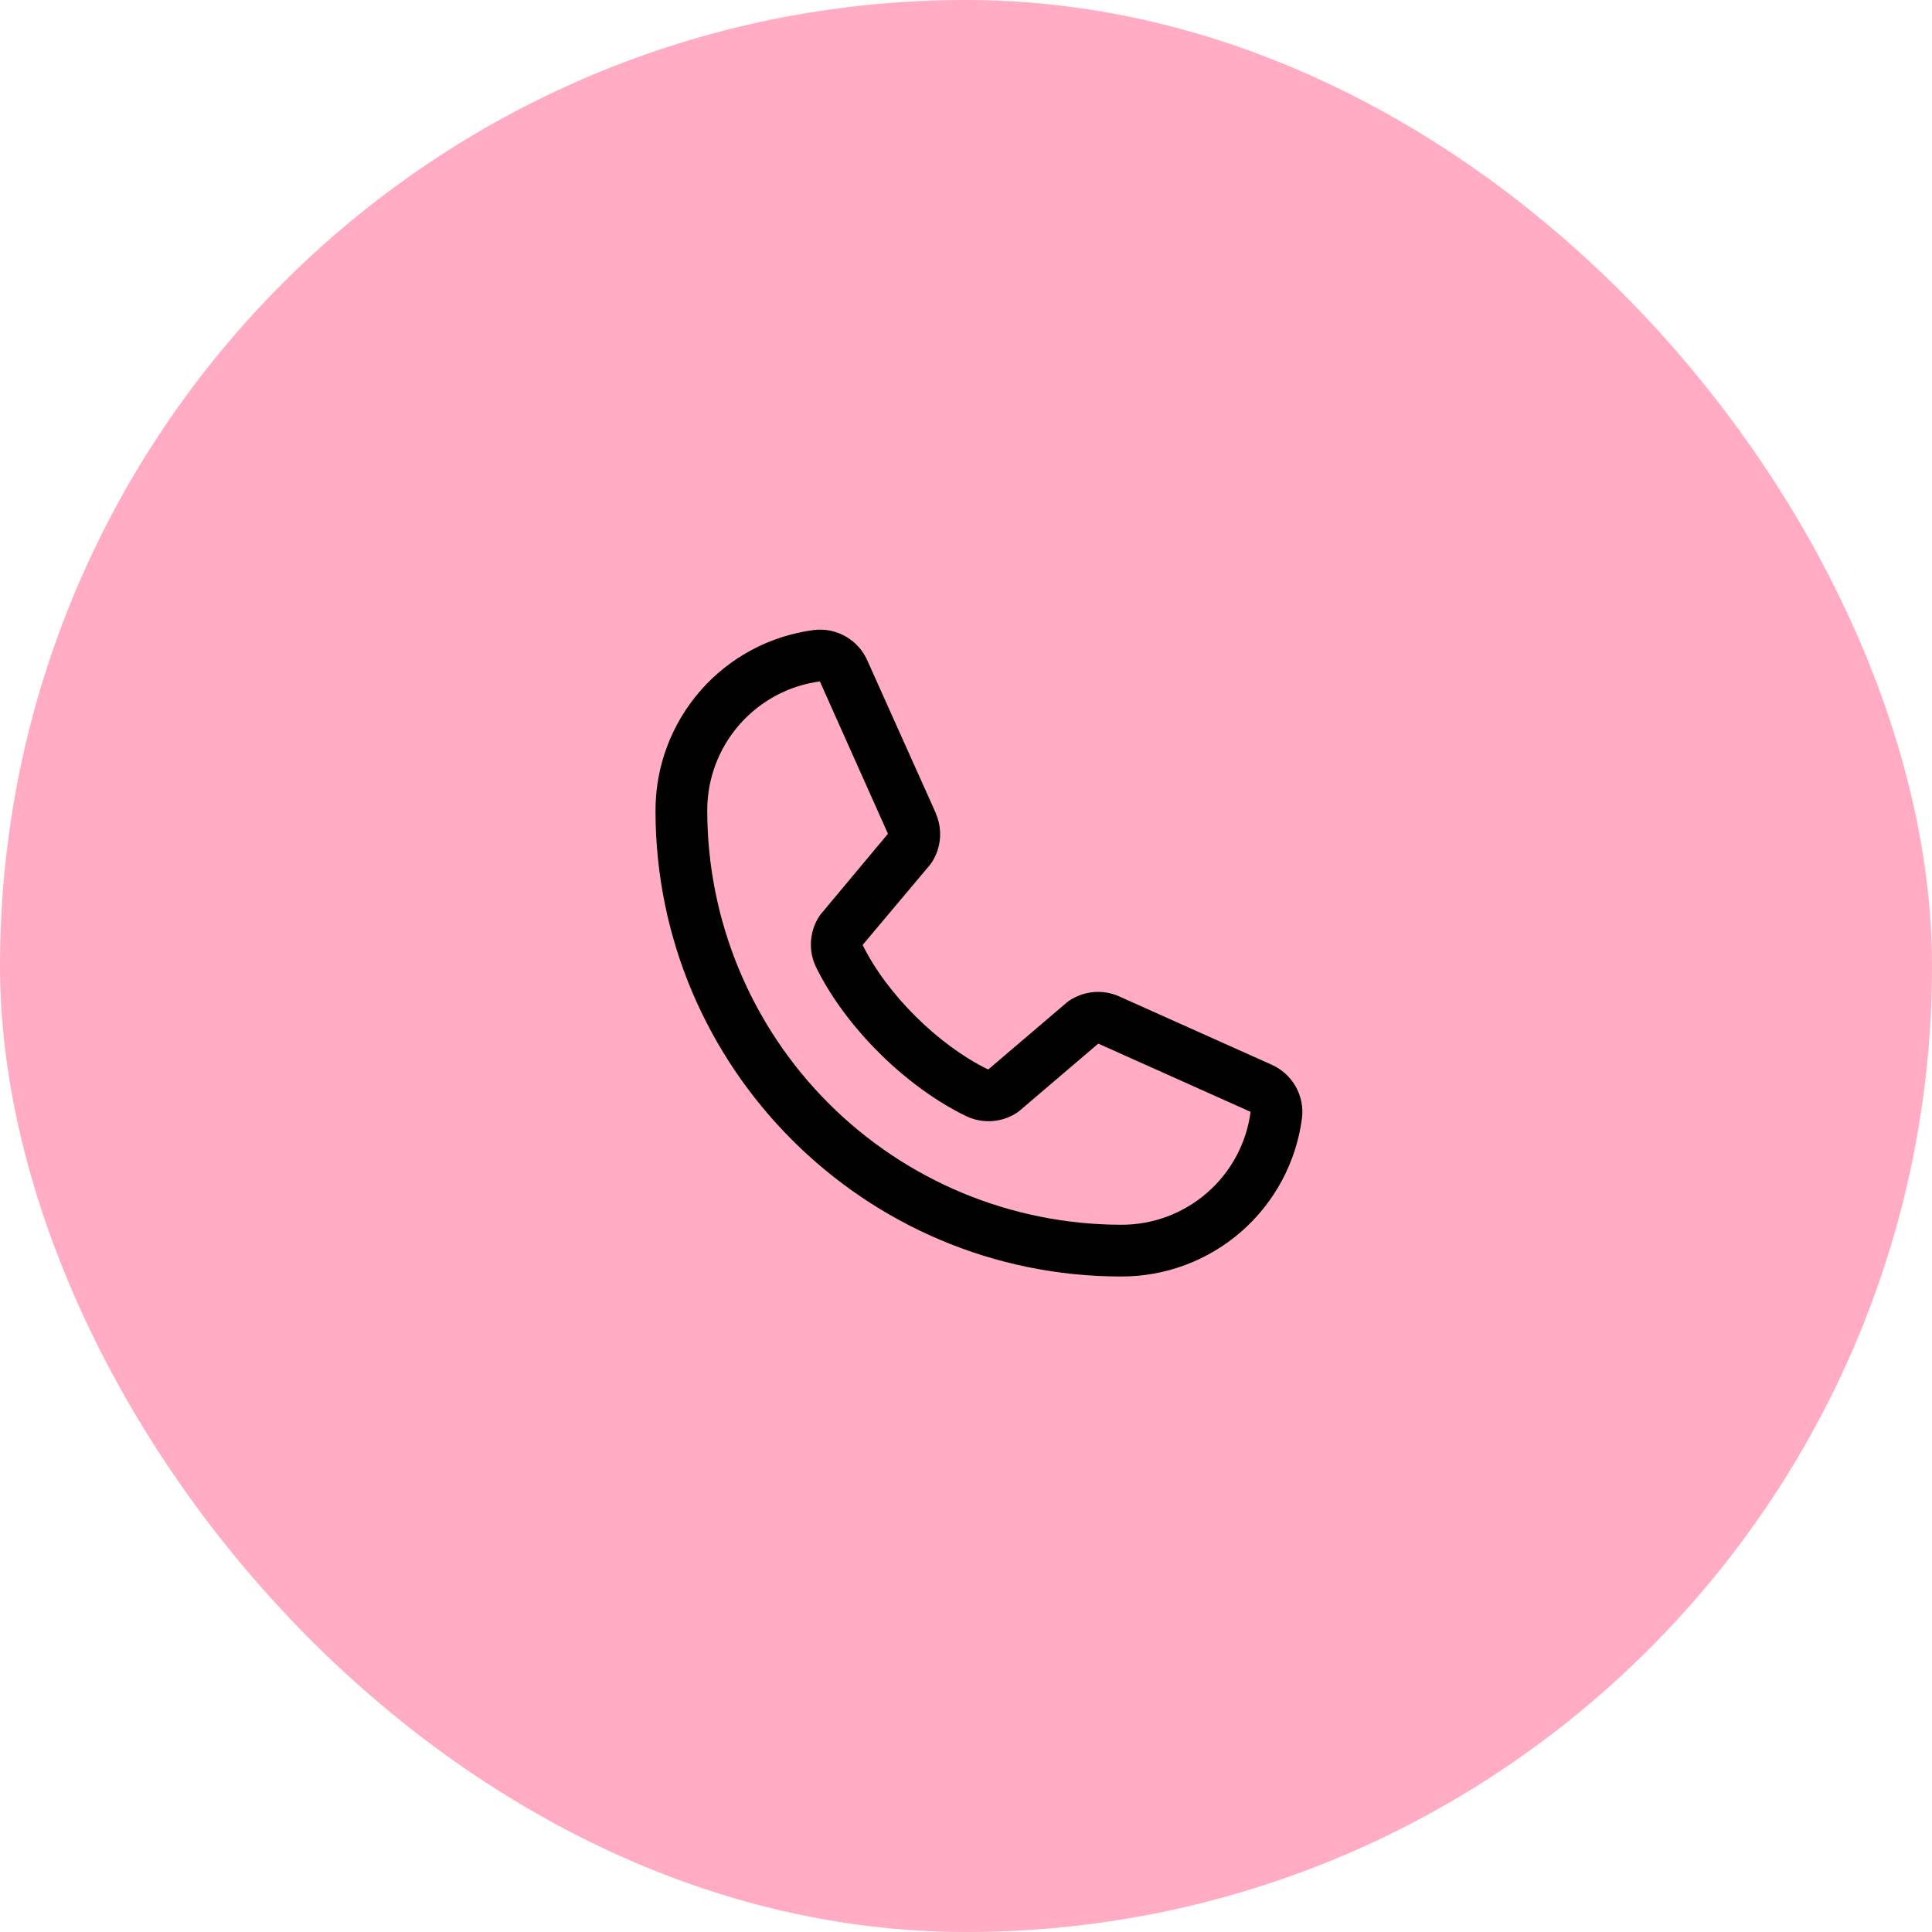
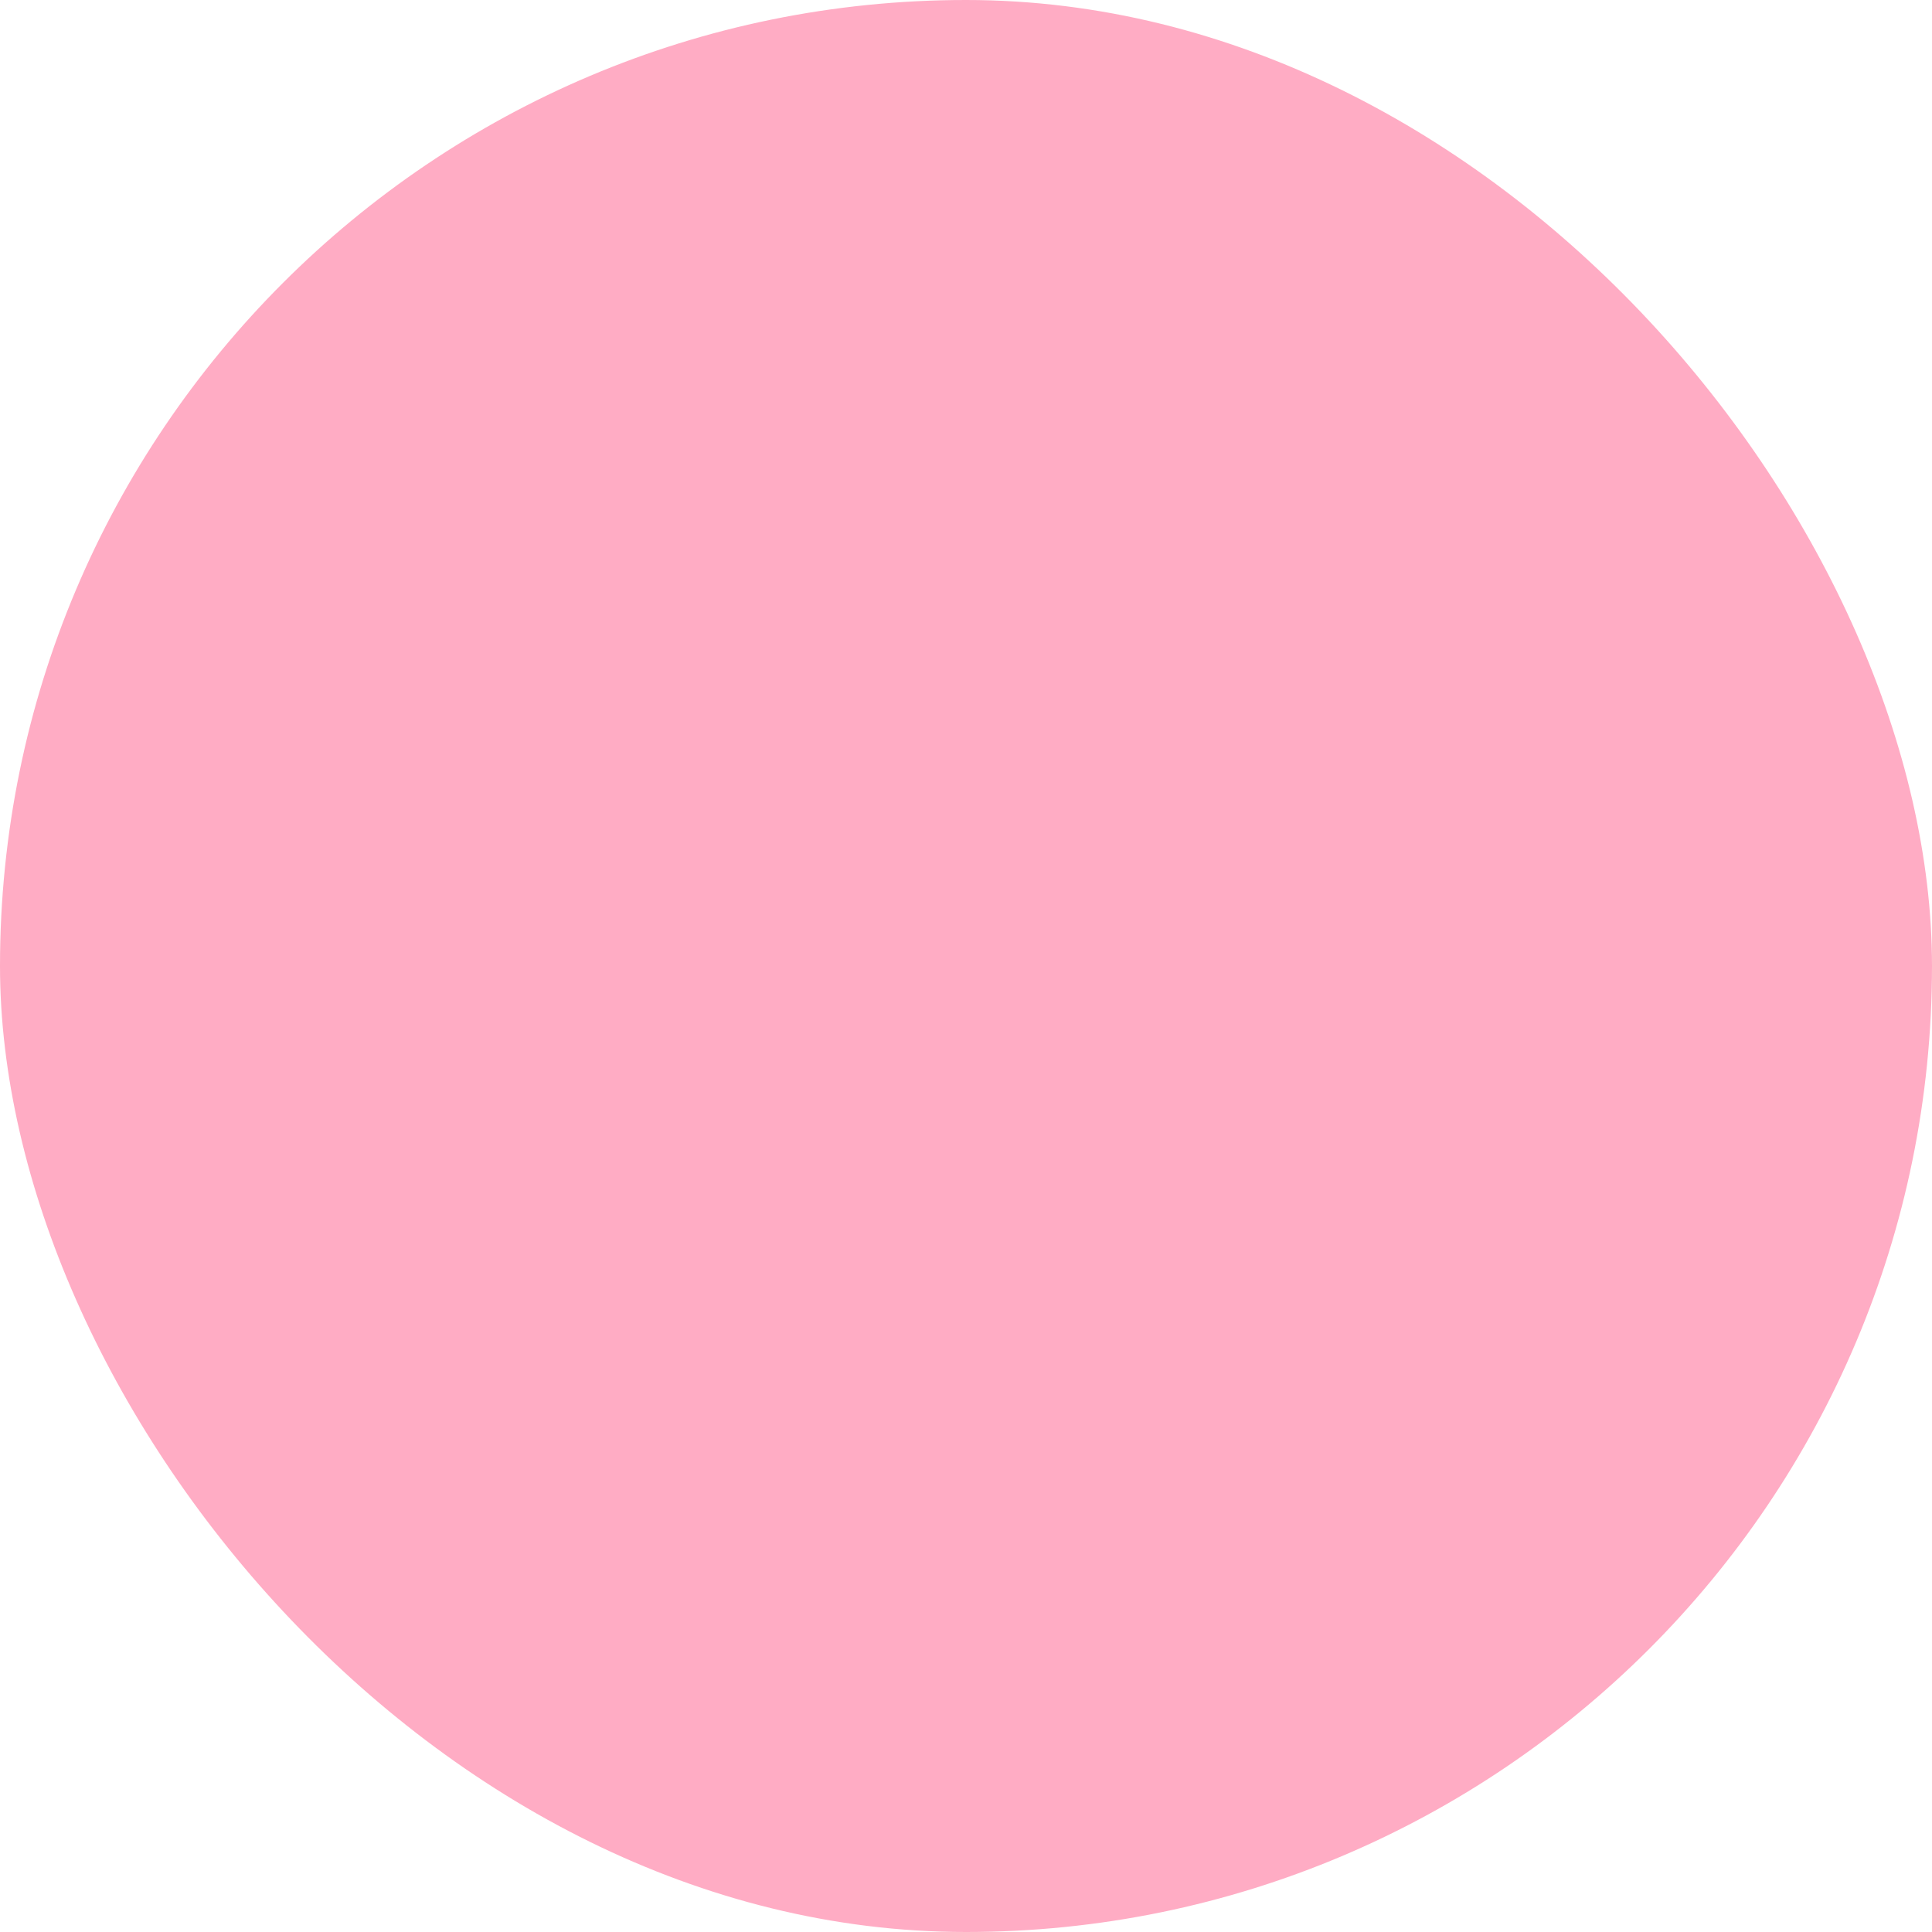
<svg xmlns="http://www.w3.org/2000/svg" width="70" height="70" viewBox="0 0 70 70" fill="none">
  <rect width="70" height="70" rx="35" fill="#FFACC4" />
-   <path d="M46.059 38.569L40.538 36.096L40.523 36.089C40.236 35.966 39.924 35.917 39.613 35.946C39.303 35.974 39.005 36.08 38.745 36.253C38.715 36.273 38.685 36.295 38.657 36.318L35.805 38.75C33.998 37.872 32.132 36.021 31.255 34.237L33.69 31.341C33.713 31.312 33.736 31.283 33.757 31.251C33.926 30.992 34.029 30.696 34.056 30.388C34.083 30.08 34.033 29.77 33.911 29.486V29.472L31.43 23.942C31.27 23.571 30.993 23.262 30.642 23.061C30.291 22.86 29.884 22.777 29.483 22.827C27.895 23.035 26.437 23.815 25.382 25.02C24.327 26.226 23.747 27.773 23.75 29.375C23.75 38.68 31.32 46.25 40.625 46.25C42.227 46.253 43.775 45.673 44.98 44.618C46.185 43.563 46.965 42.105 47.173 40.517C47.223 40.116 47.141 39.709 46.94 39.358C46.739 39.007 46.43 38.731 46.059 38.569ZM40.625 44.375C36.648 44.371 32.835 42.789 30.023 39.977C27.211 37.165 25.629 33.352 25.625 29.375C25.621 28.231 26.033 27.124 26.785 26.261C27.537 25.399 28.577 24.839 29.711 24.688C29.711 24.692 29.711 24.697 29.711 24.702L32.172 30.209L29.75 33.109C29.725 33.137 29.703 33.167 29.683 33.199C29.507 33.469 29.403 33.781 29.383 34.103C29.362 34.426 29.425 34.748 29.566 35.039C30.628 37.21 32.816 39.382 35.011 40.442C35.303 40.581 35.627 40.642 35.951 40.619C36.275 40.596 36.586 40.489 36.856 40.309C36.886 40.288 36.915 40.266 36.943 40.243L39.792 37.812L45.3 40.279C45.3 40.279 45.309 40.279 45.312 40.279C45.163 41.415 44.604 42.458 43.741 43.211C42.879 43.965 41.771 44.379 40.625 44.375Z" fill="black" />
</svg>